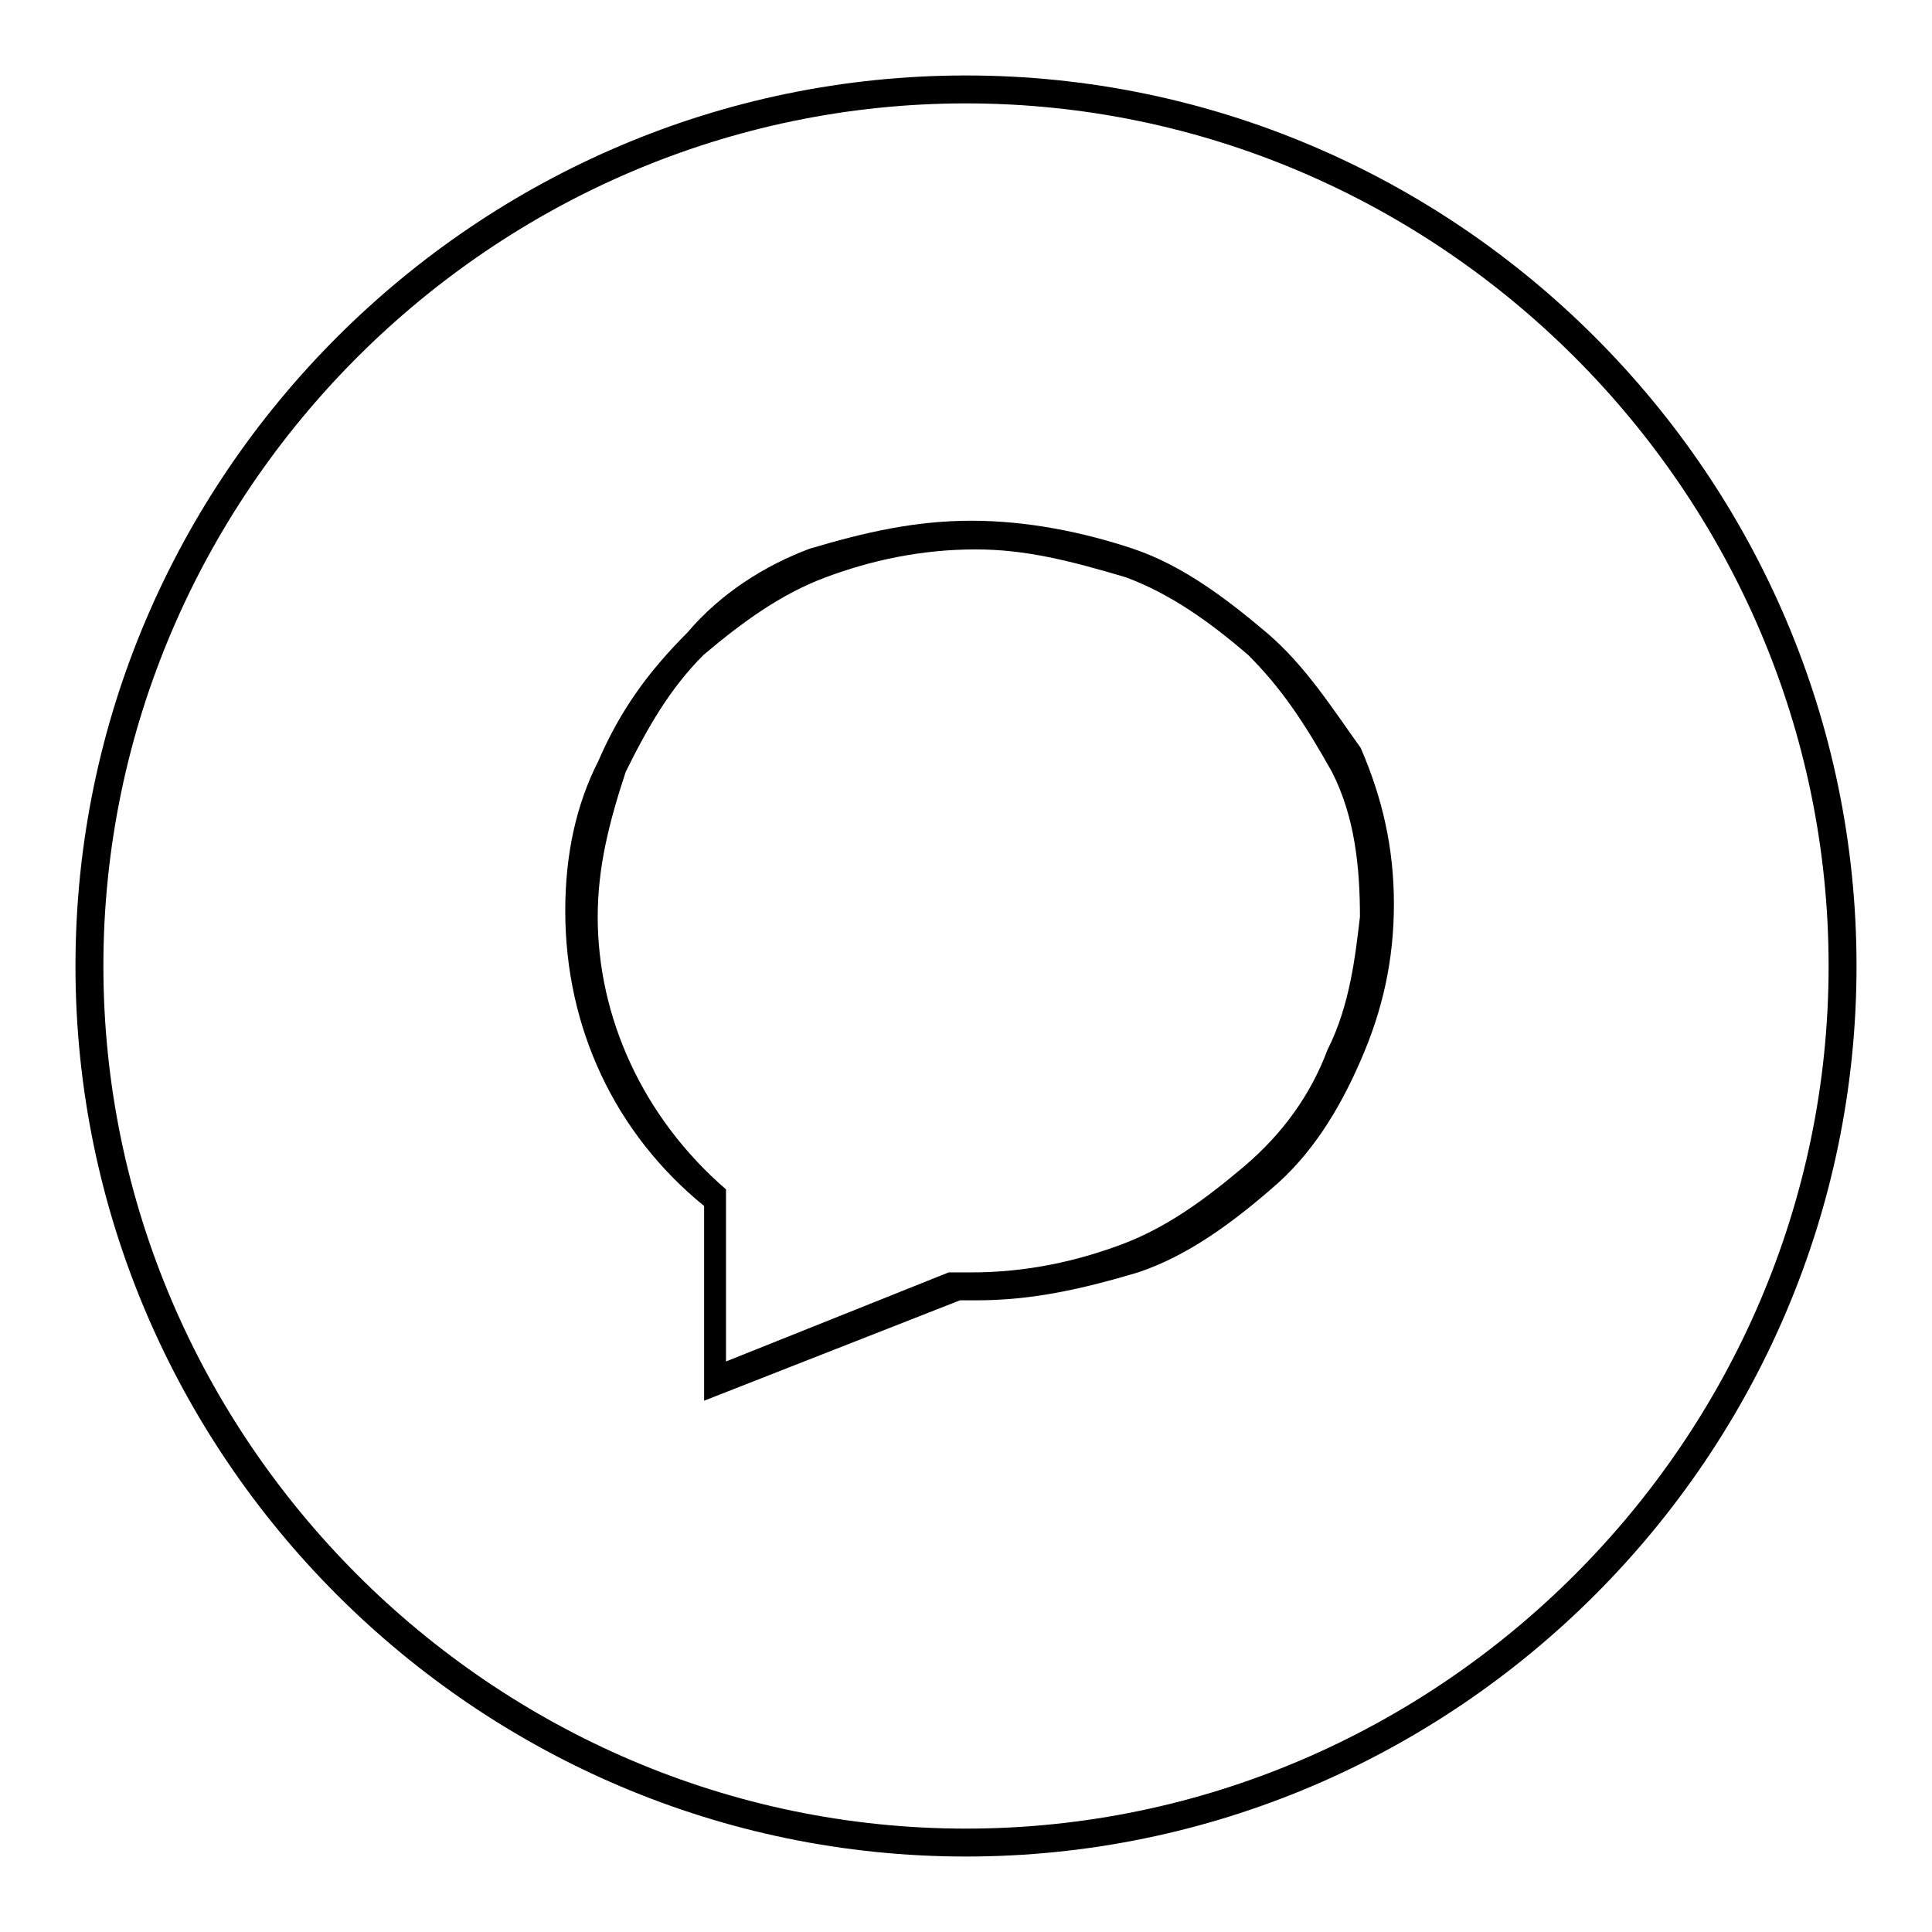
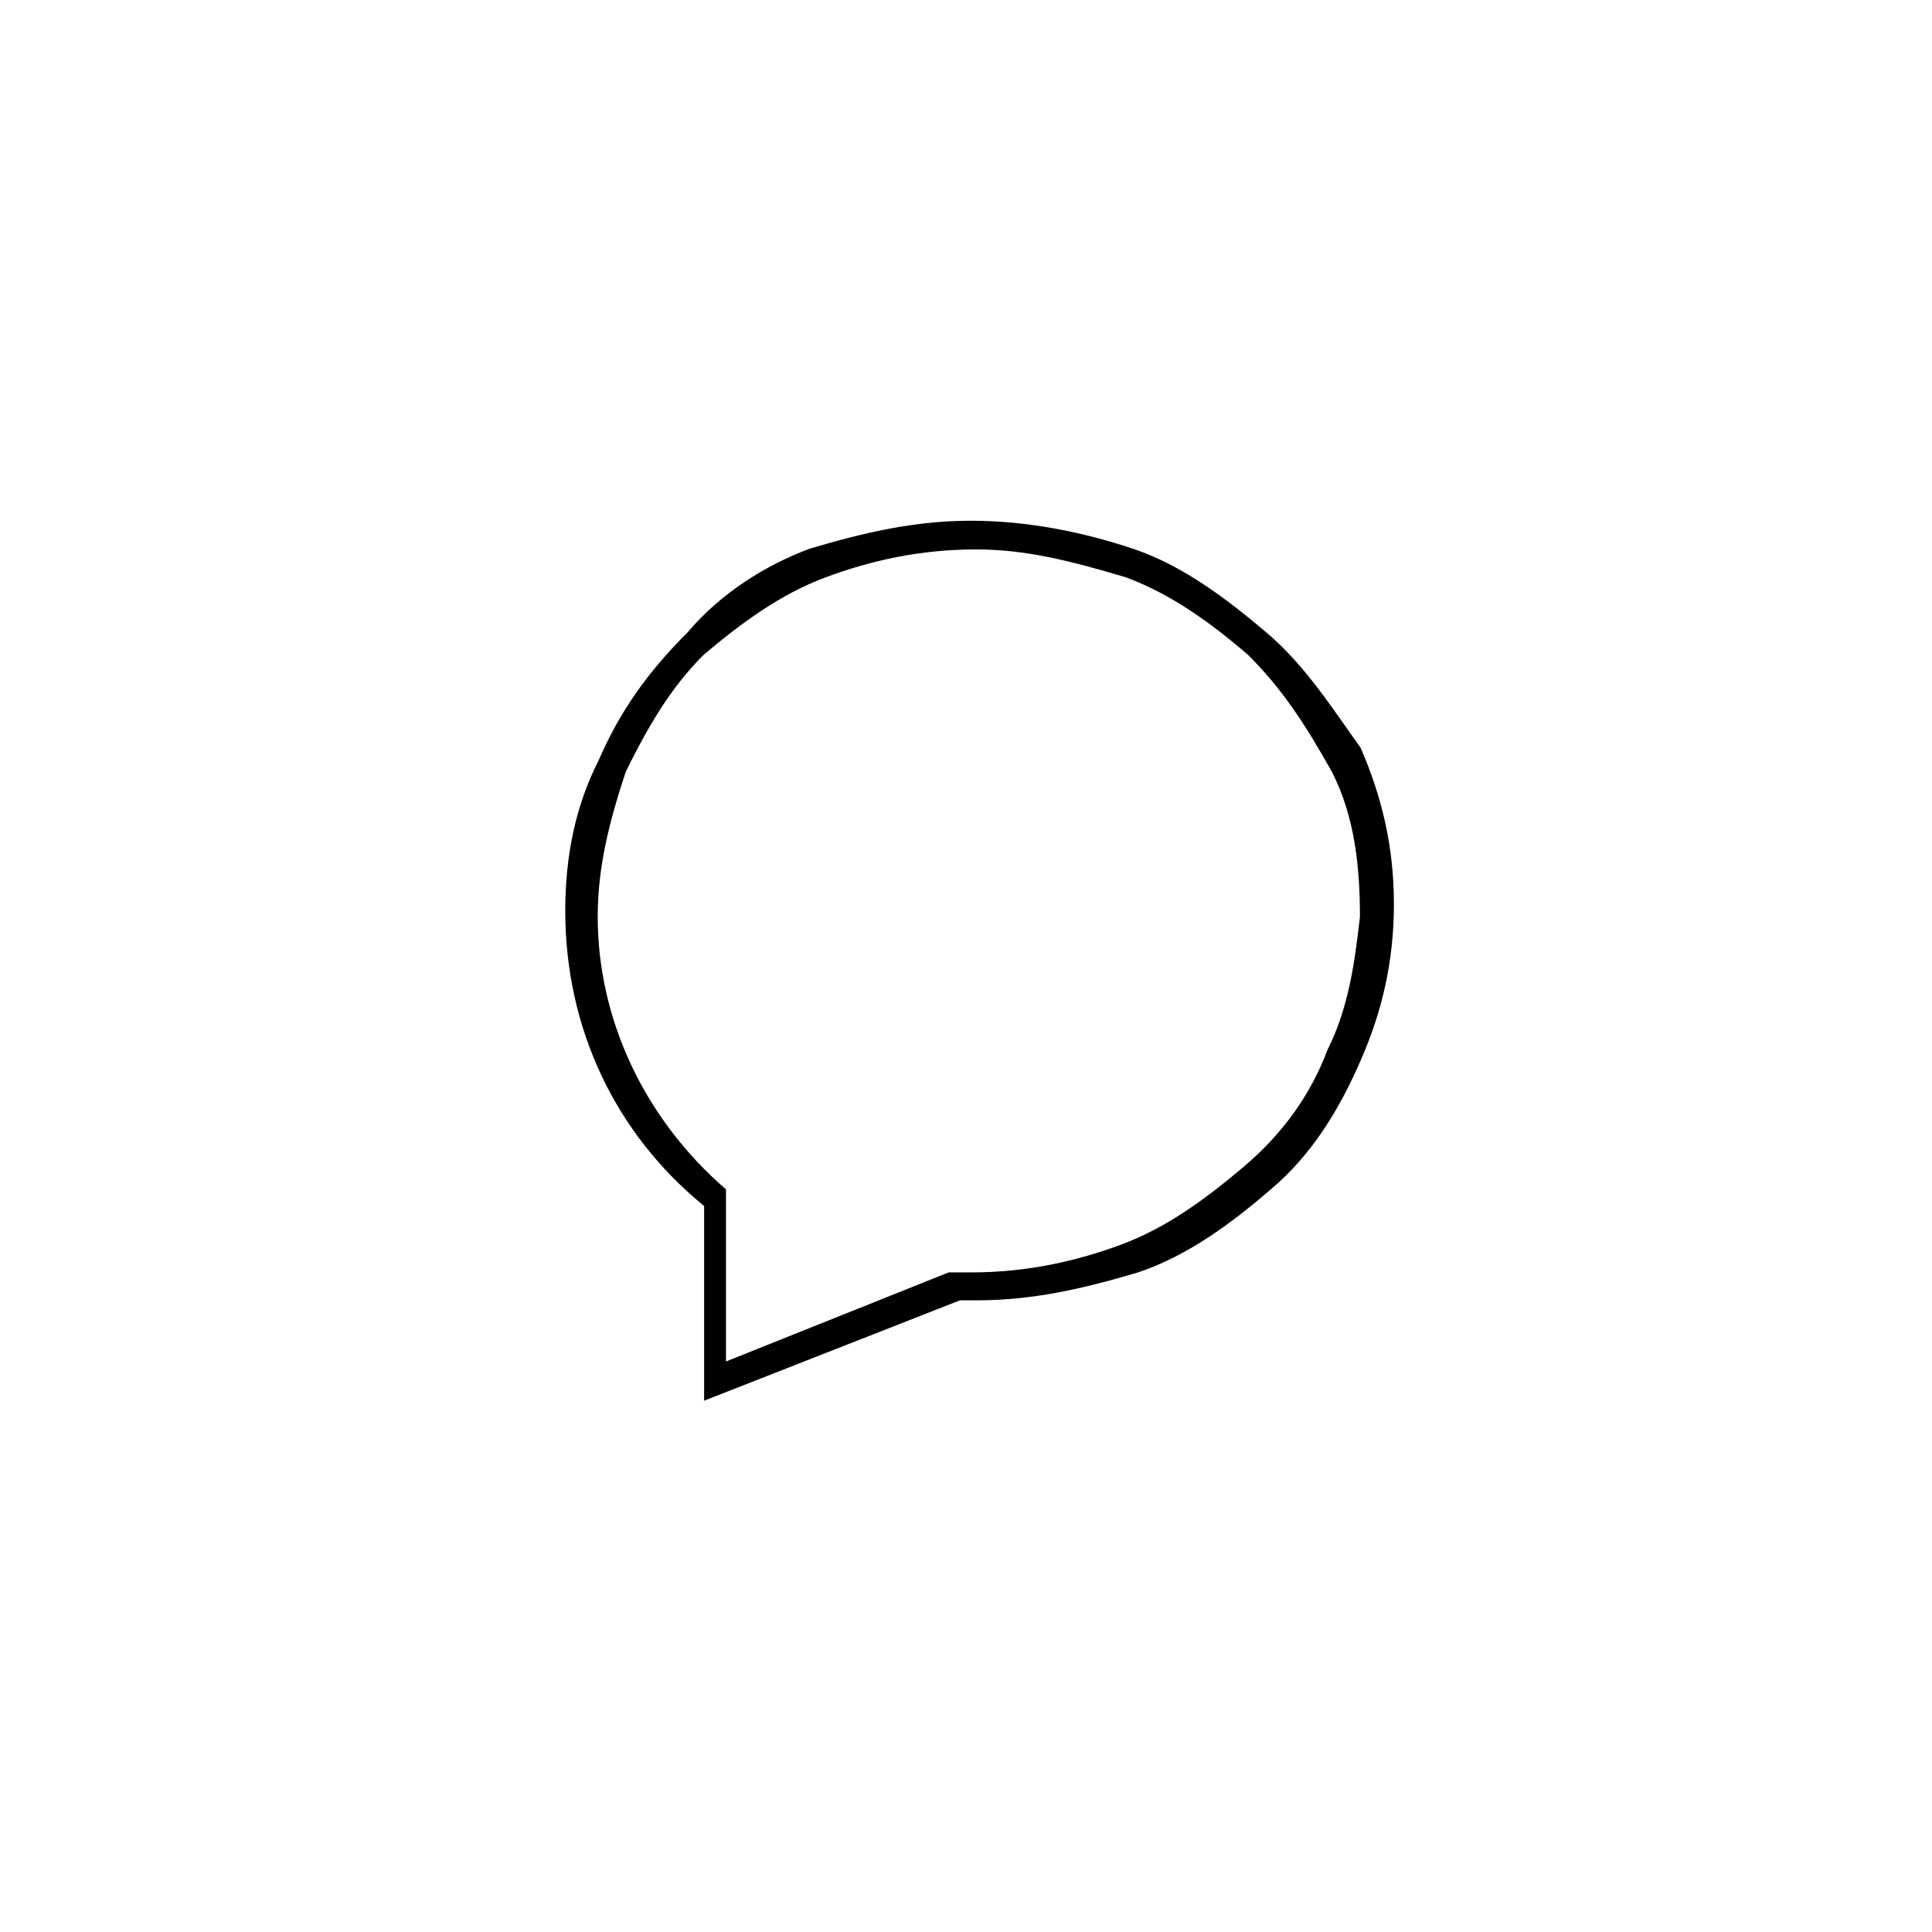
<svg xmlns="http://www.w3.org/2000/svg" version="1.1" x="0px" y="0px" viewBox="0 0 256 256" enable-background="new 0 0 256 256" xml:space="preserve">
  <g>
    <g>
-       <path fill="#000000" d="M128,10C63.1,10,10,63.1,10,128s53.1,118,118,118s118-53.1,118-118S192.9,10,128,10z M128,242.3c-62.7,0-114.3-51.6-114.3-114.3C13.7,65.3,65.3,13.7,128,13.7c62.7,0,114.3,51.6,114.3,114.3C242.3,190.7,190.7,242.3,128,242.3z" />
      <path fill="#000000" d="M167.8,83.8c-5.2-4.4-11.1-8.9-17.7-11.1c-6.6-2.2-14-3.7-21.4-3.7c-7.4,0-14,1.5-21.4,3.7c-5.9,2.2-11.8,5.9-16.2,11.1c-5.2,5.2-8.9,10.3-11.8,17c-3,5.9-4.4,12.5-4.4,19.9c0,15.5,6.6,29.5,18.4,39.1v25.8l33.9-13.3h2.2c7.4,0,14-1.5,21.4-3.7c6.6-2.2,12.5-6.6,17.7-11.1c5.2-4.4,8.9-10.3,11.8-17c2.9-6.6,4.4-13.3,4.4-20.7c0-7.4-1.5-14-4.4-20.7C176.7,94.1,173,88.2,167.8,83.8z M175.9,139.1c-2.2,5.9-5.9,11.1-11.1,15.5c-5.2,4.4-10.3,8.1-16.2,10.3s-12.5,3.7-19.9,3.7h-3l-29.5,11.8v-22.1v-0.7c-11.1-9.6-17-22.9-17-36.1c0-6.6,1.5-12.5,3.7-19.2c2.9-5.9,5.9-11.1,10.3-15.5c5.2-4.4,10.3-8.1,16.2-10.3c5.9-2.2,12.5-3.7,19.9-3.7c6.6,0,12.5,1.5,19.9,3.7c5.9,2.2,11.1,5.9,16.2,10.3c4.4,4.4,7.4,8.9,11.1,15.5c3,5.9,3.7,12.5,3.7,19.2C179.6,126.5,178.9,133.2,175.9,139.1z" />
    </g>
  </g>
</svg>